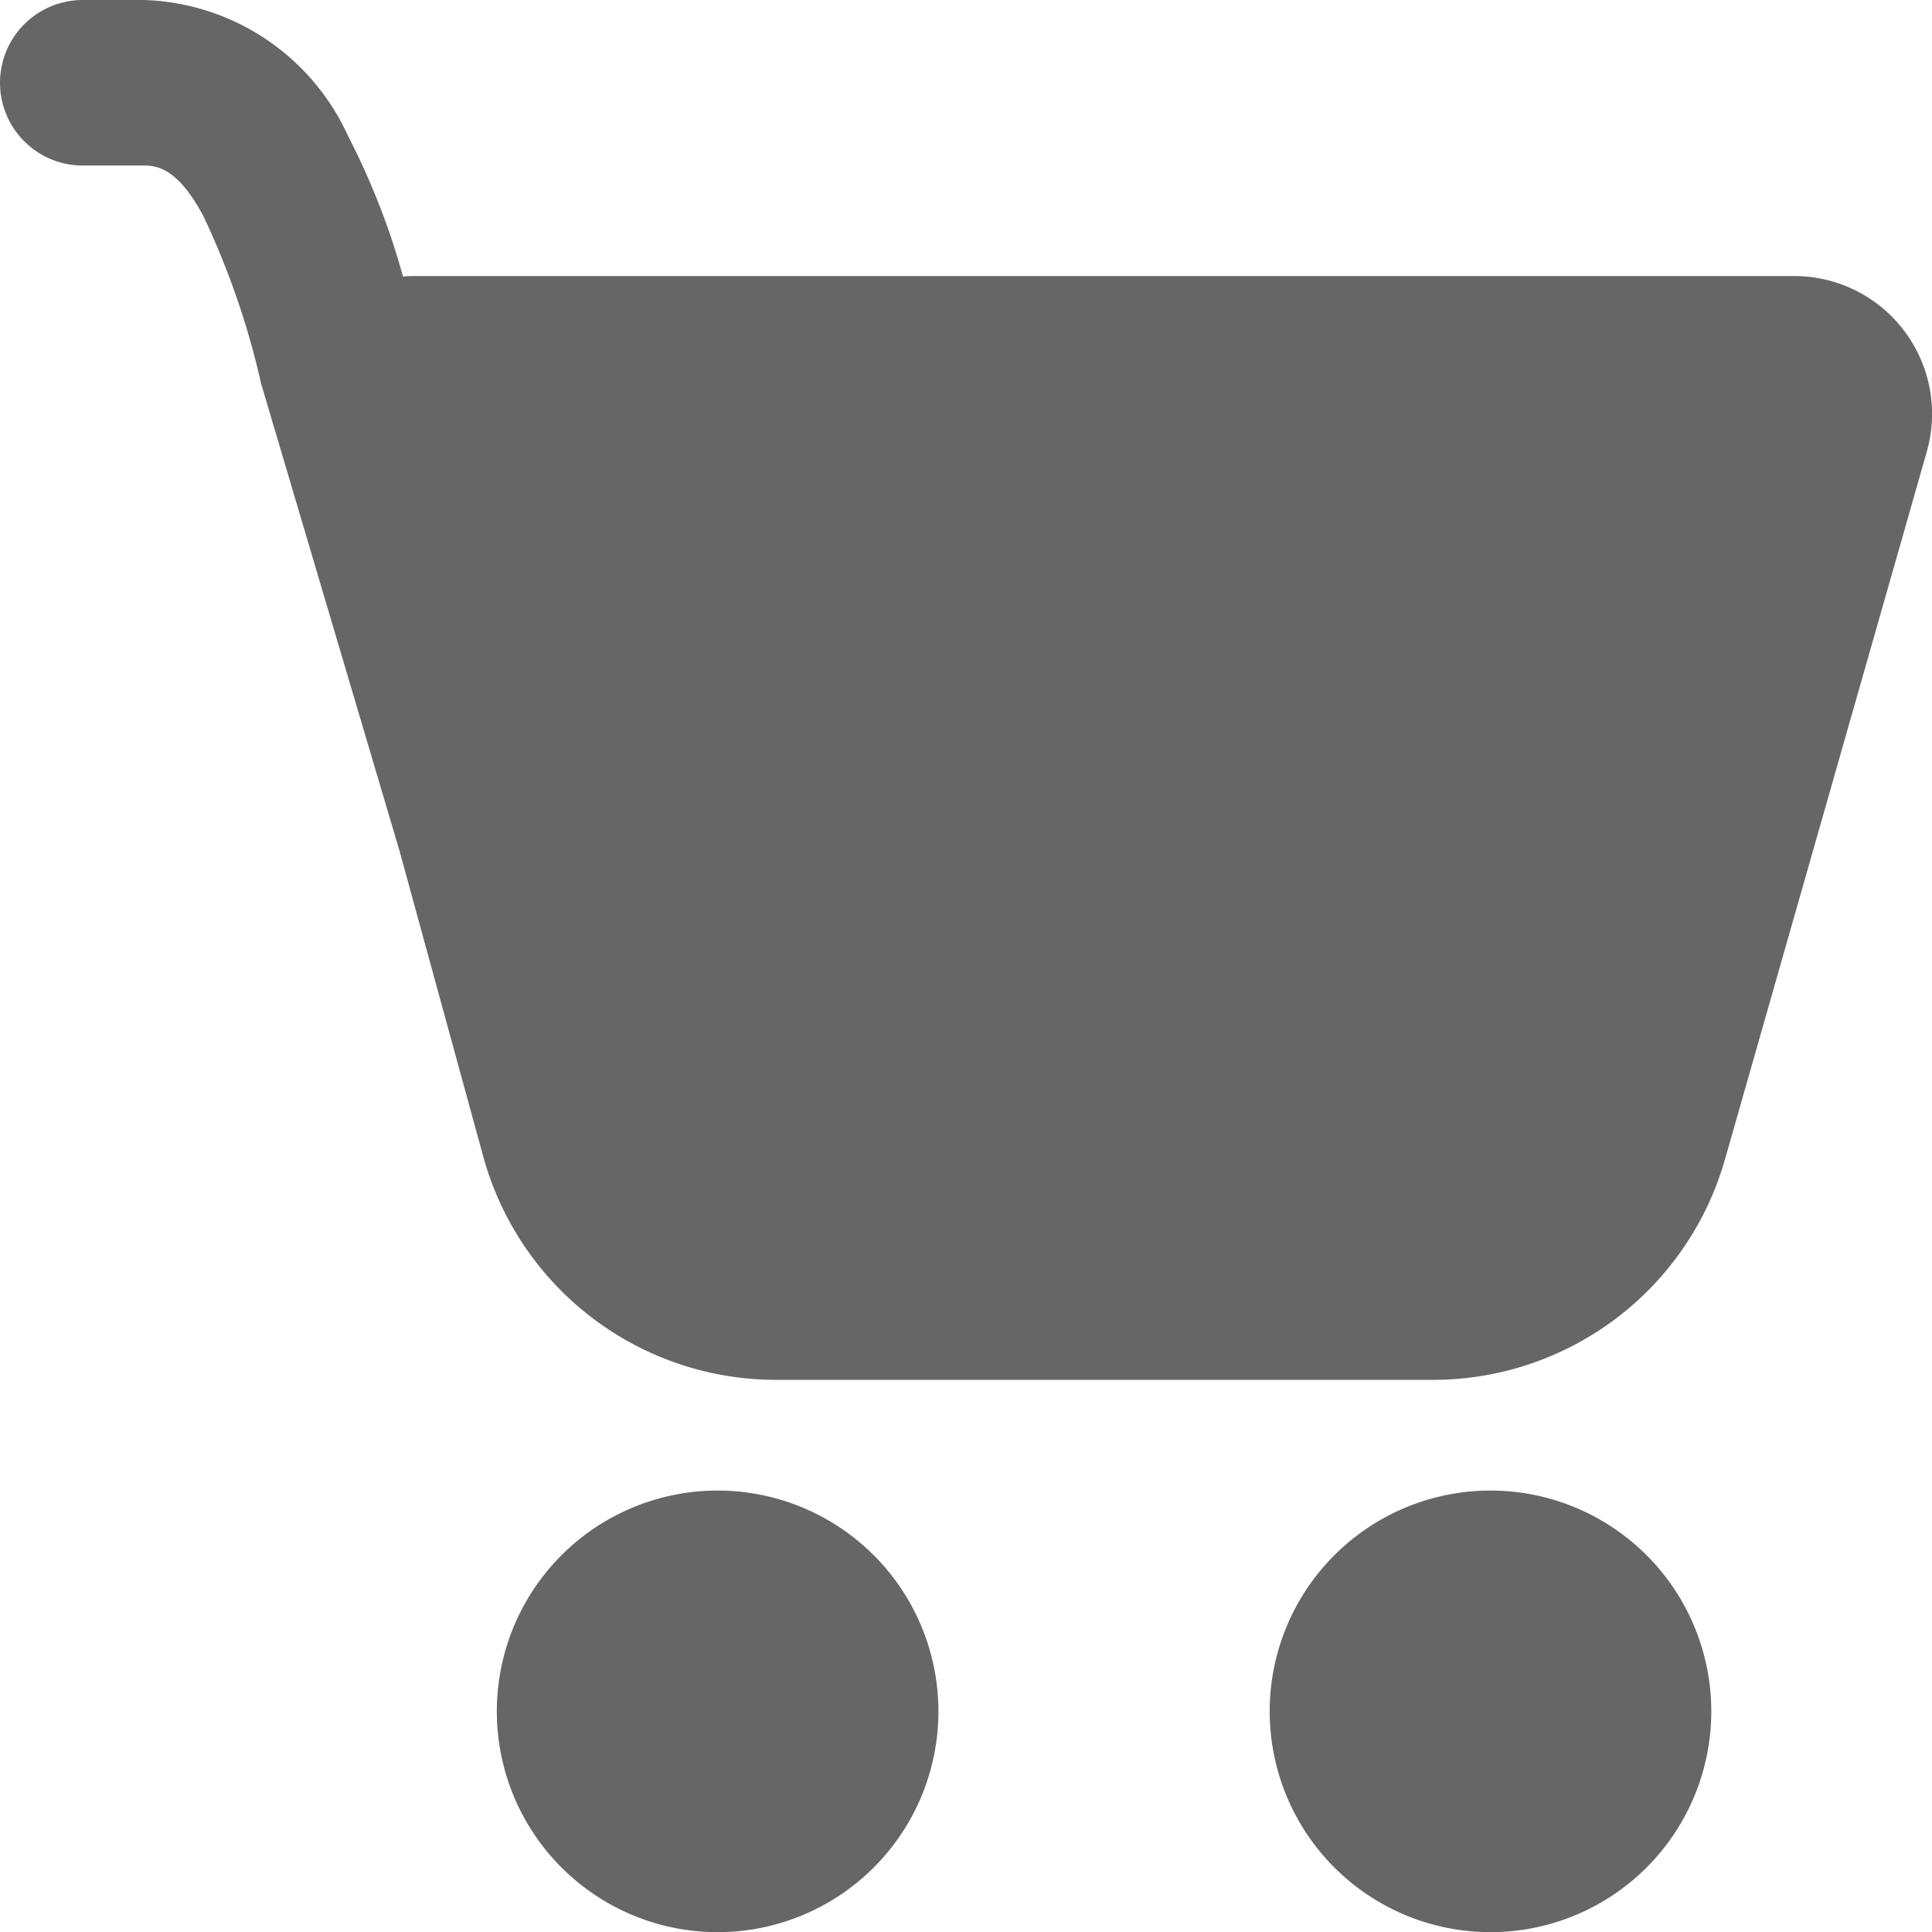
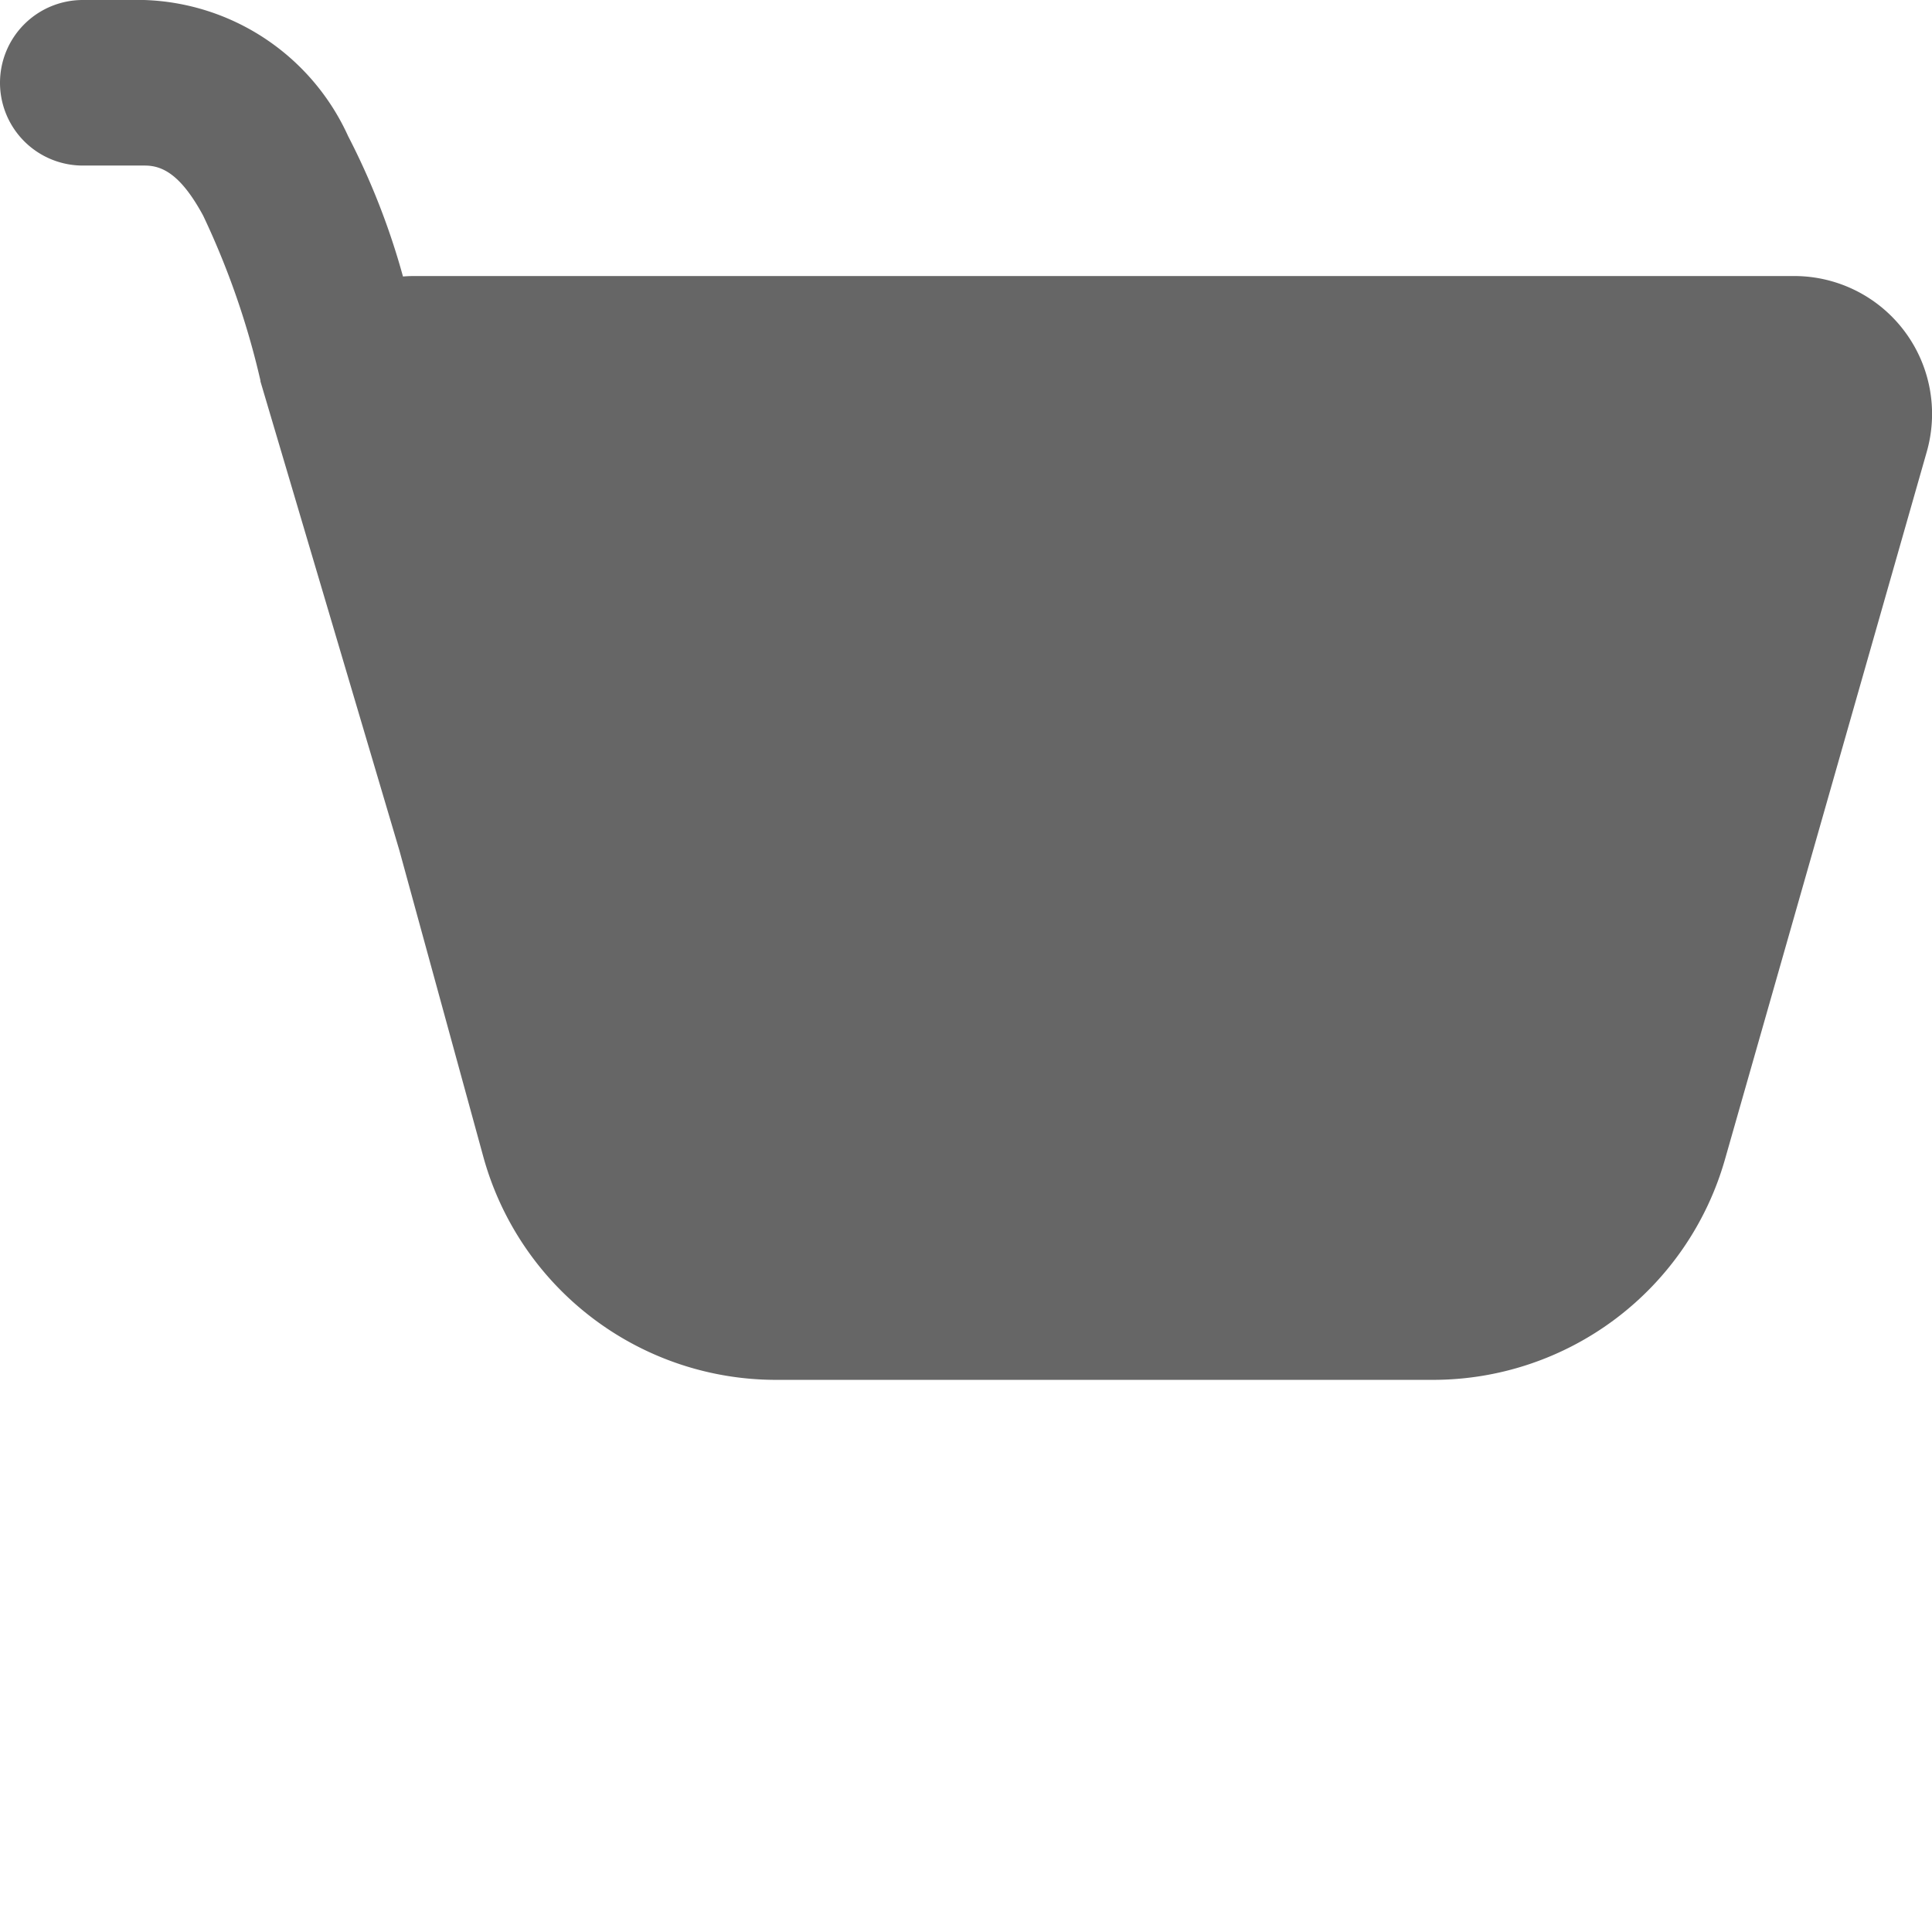
<svg xmlns="http://www.w3.org/2000/svg" width="25.218" height="25.22" viewBox="0 0 25.218 25.22">
  <g id="icon-cart" transform="translate(-2.5 -3.5)">
-     <path id="Path_17798" data-name="Path 17798" d="M2.5,4.581A1.081,1.081,0,0,1,3.581,3.5h.8A3.03,3.03,0,0,1,7.044,5.277,9.447,9.447,0,0,1,7.76,7.109q.072-.006.146-.006h18.01a1.8,1.8,0,0,1,1.732,2.3l-2.634,9.236A3.963,3.963,0,0,1,21.2,21.511H12.631A3.963,3.963,0,0,1,8.809,18.6L7.713,14.6,5.9,8.48l0-.011a10.505,10.505,0,0,0-.748-2.154c-.3-.555-.546-.654-.763-.654h-.8A1.081,1.081,0,0,1,2.5,4.581Z" fill="#666" />
-     <path id="Path_17799" data-name="Path 17799" d="M9.882,22.765A2.882,2.882,0,1,0,7,19.882,2.882,2.882,0,0,0,9.882,22.765Z" transform="translate(1.985 5.955)" fill="#666" />
-     <path id="Path_17800" data-name="Path 17800" d="M16.882,22.765A2.882,2.882,0,1,0,14,19.882,2.882,2.882,0,0,0,16.882,22.765Z" transform="translate(5.073 5.955)" fill="#666" />
+     <path id="Path_17798" data-name="Path 17798" d="M2.5,4.581A1.081,1.081,0,0,1,3.581,3.5h.8A3.03,3.03,0,0,1,7.044,5.277,9.447,9.447,0,0,1,7.76,7.109q.072-.006.146-.006h18.01a1.8,1.8,0,0,1,1.732,2.3l-2.634,9.236A3.963,3.963,0,0,1,21.2,21.511H12.631A3.963,3.963,0,0,1,8.809,18.6L7.713,14.6,5.9,8.48l0-.011a10.505,10.505,0,0,0-.748-2.154c-.3-.555-.546-.654-.763-.654h-.8A1.081,1.081,0,0,1,2.5,4.581" fill="#666" />
  </g>
</svg>